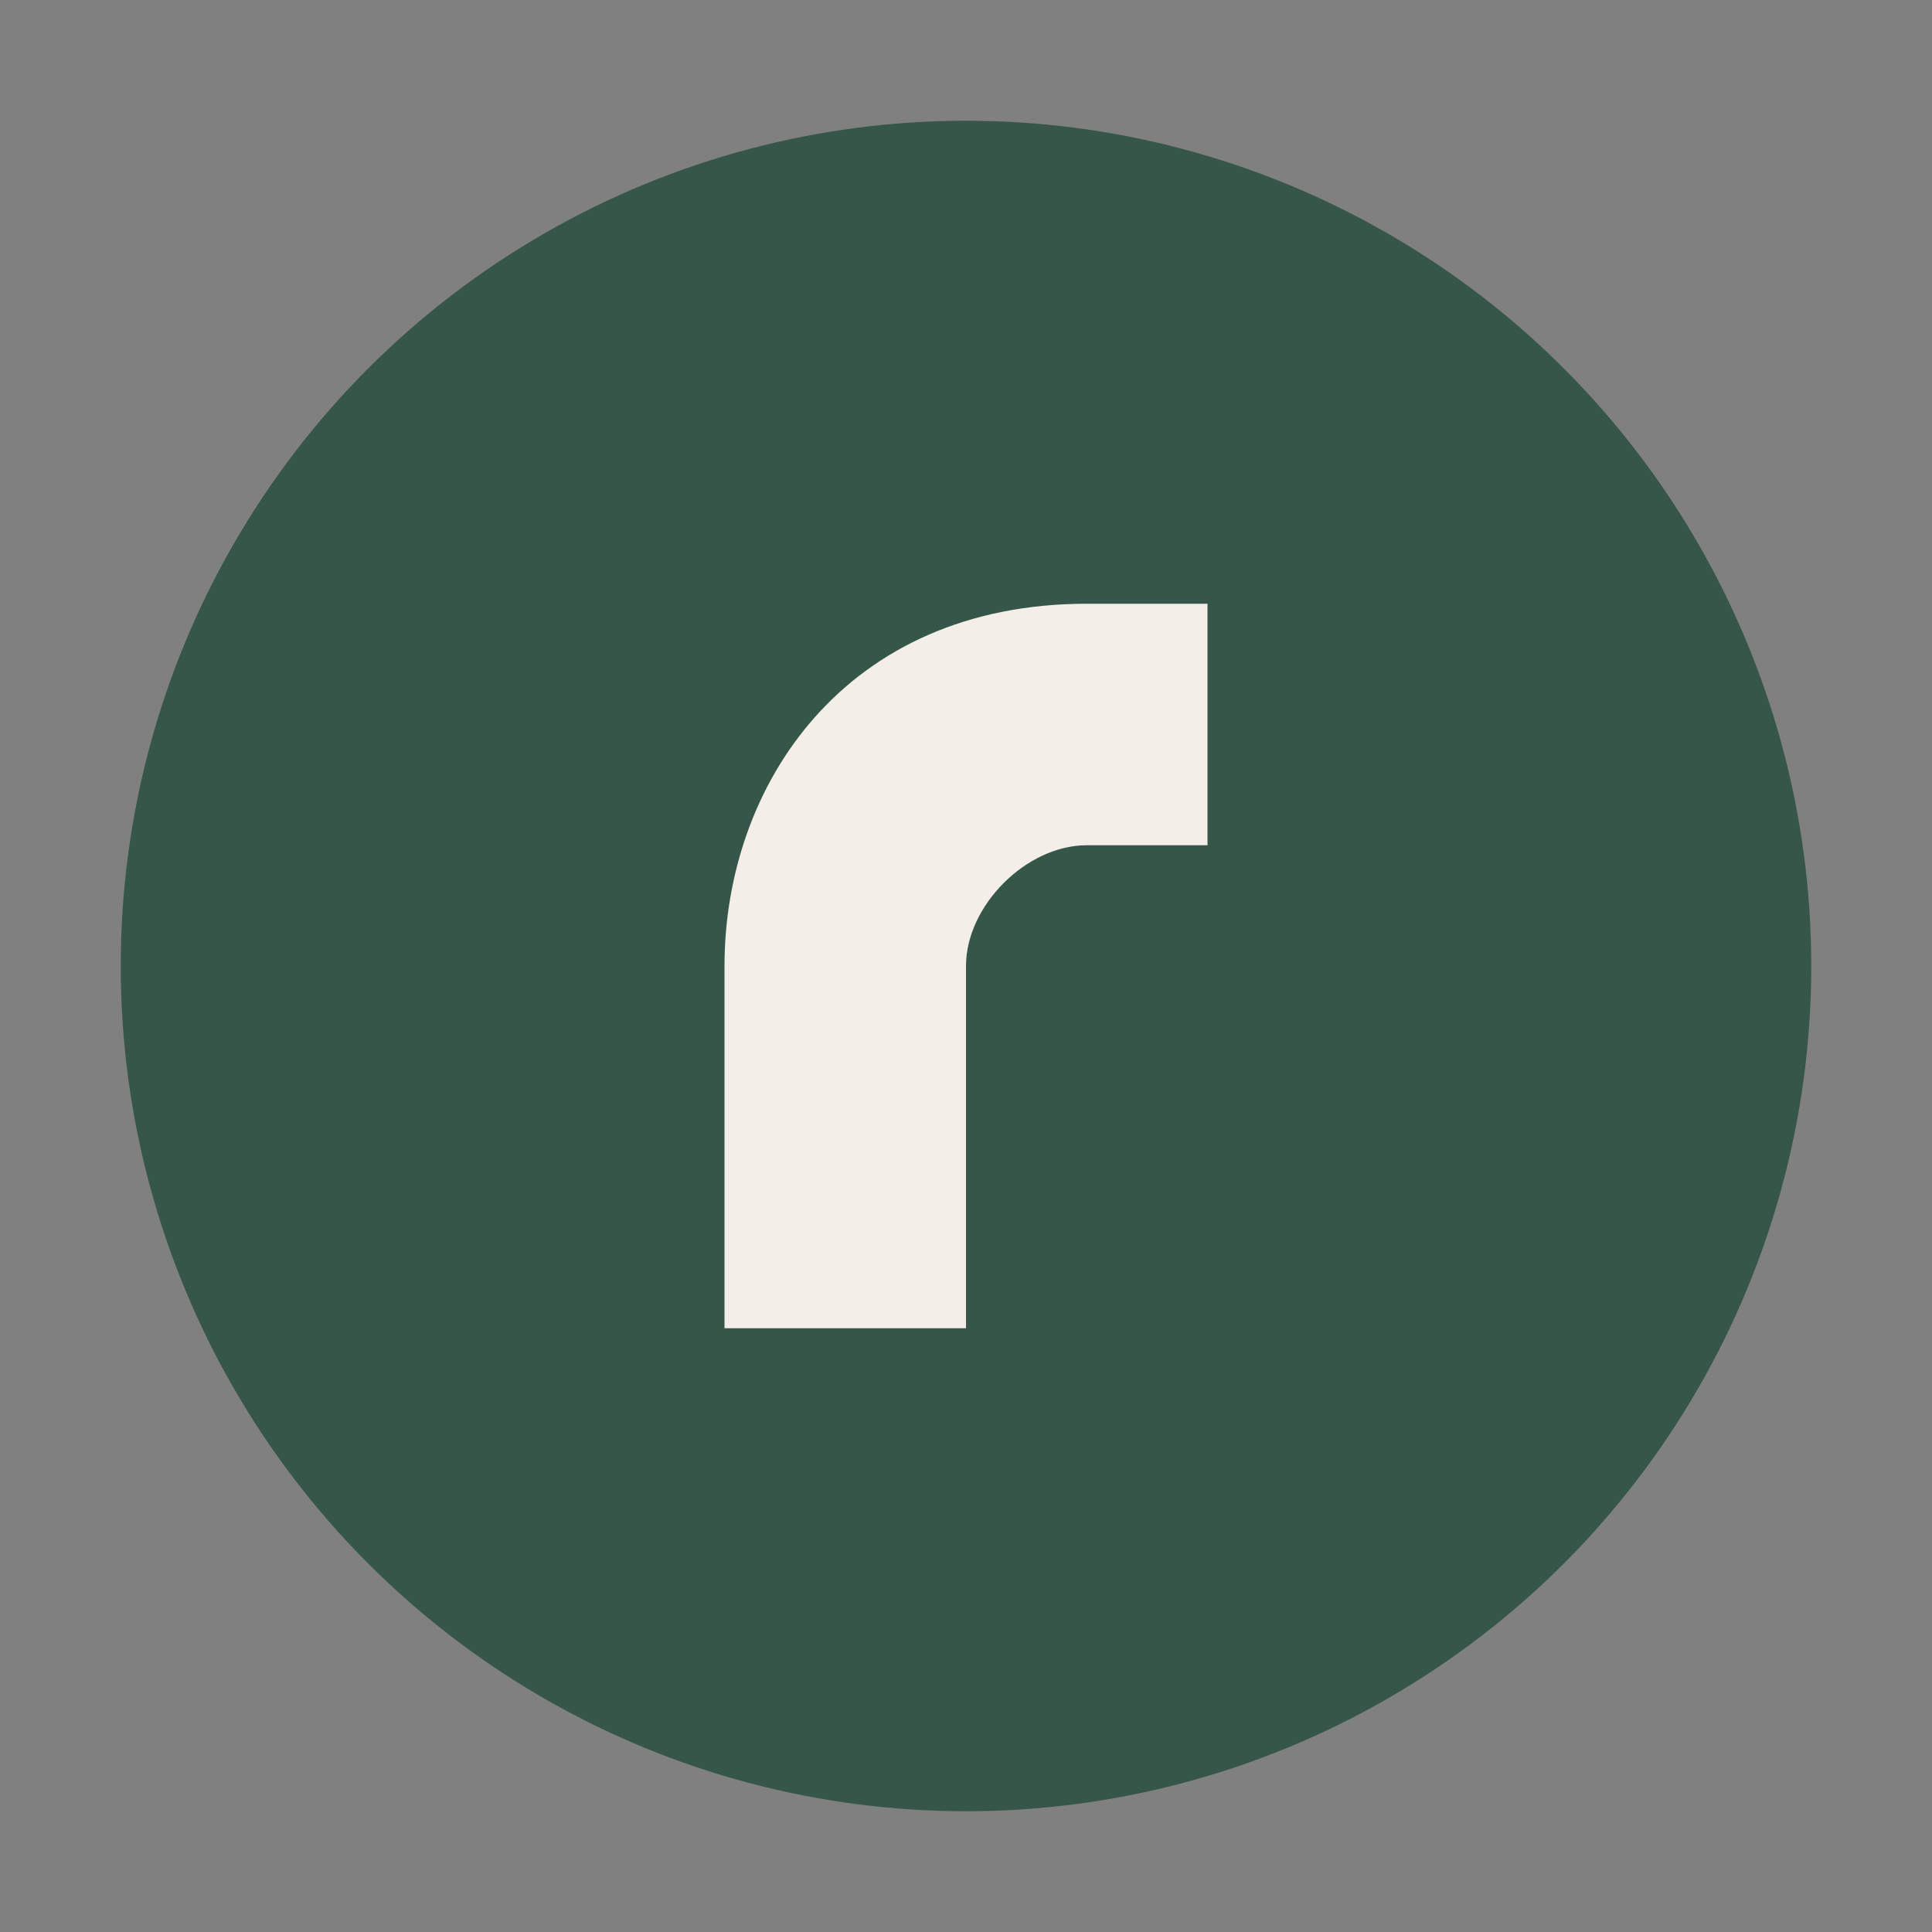
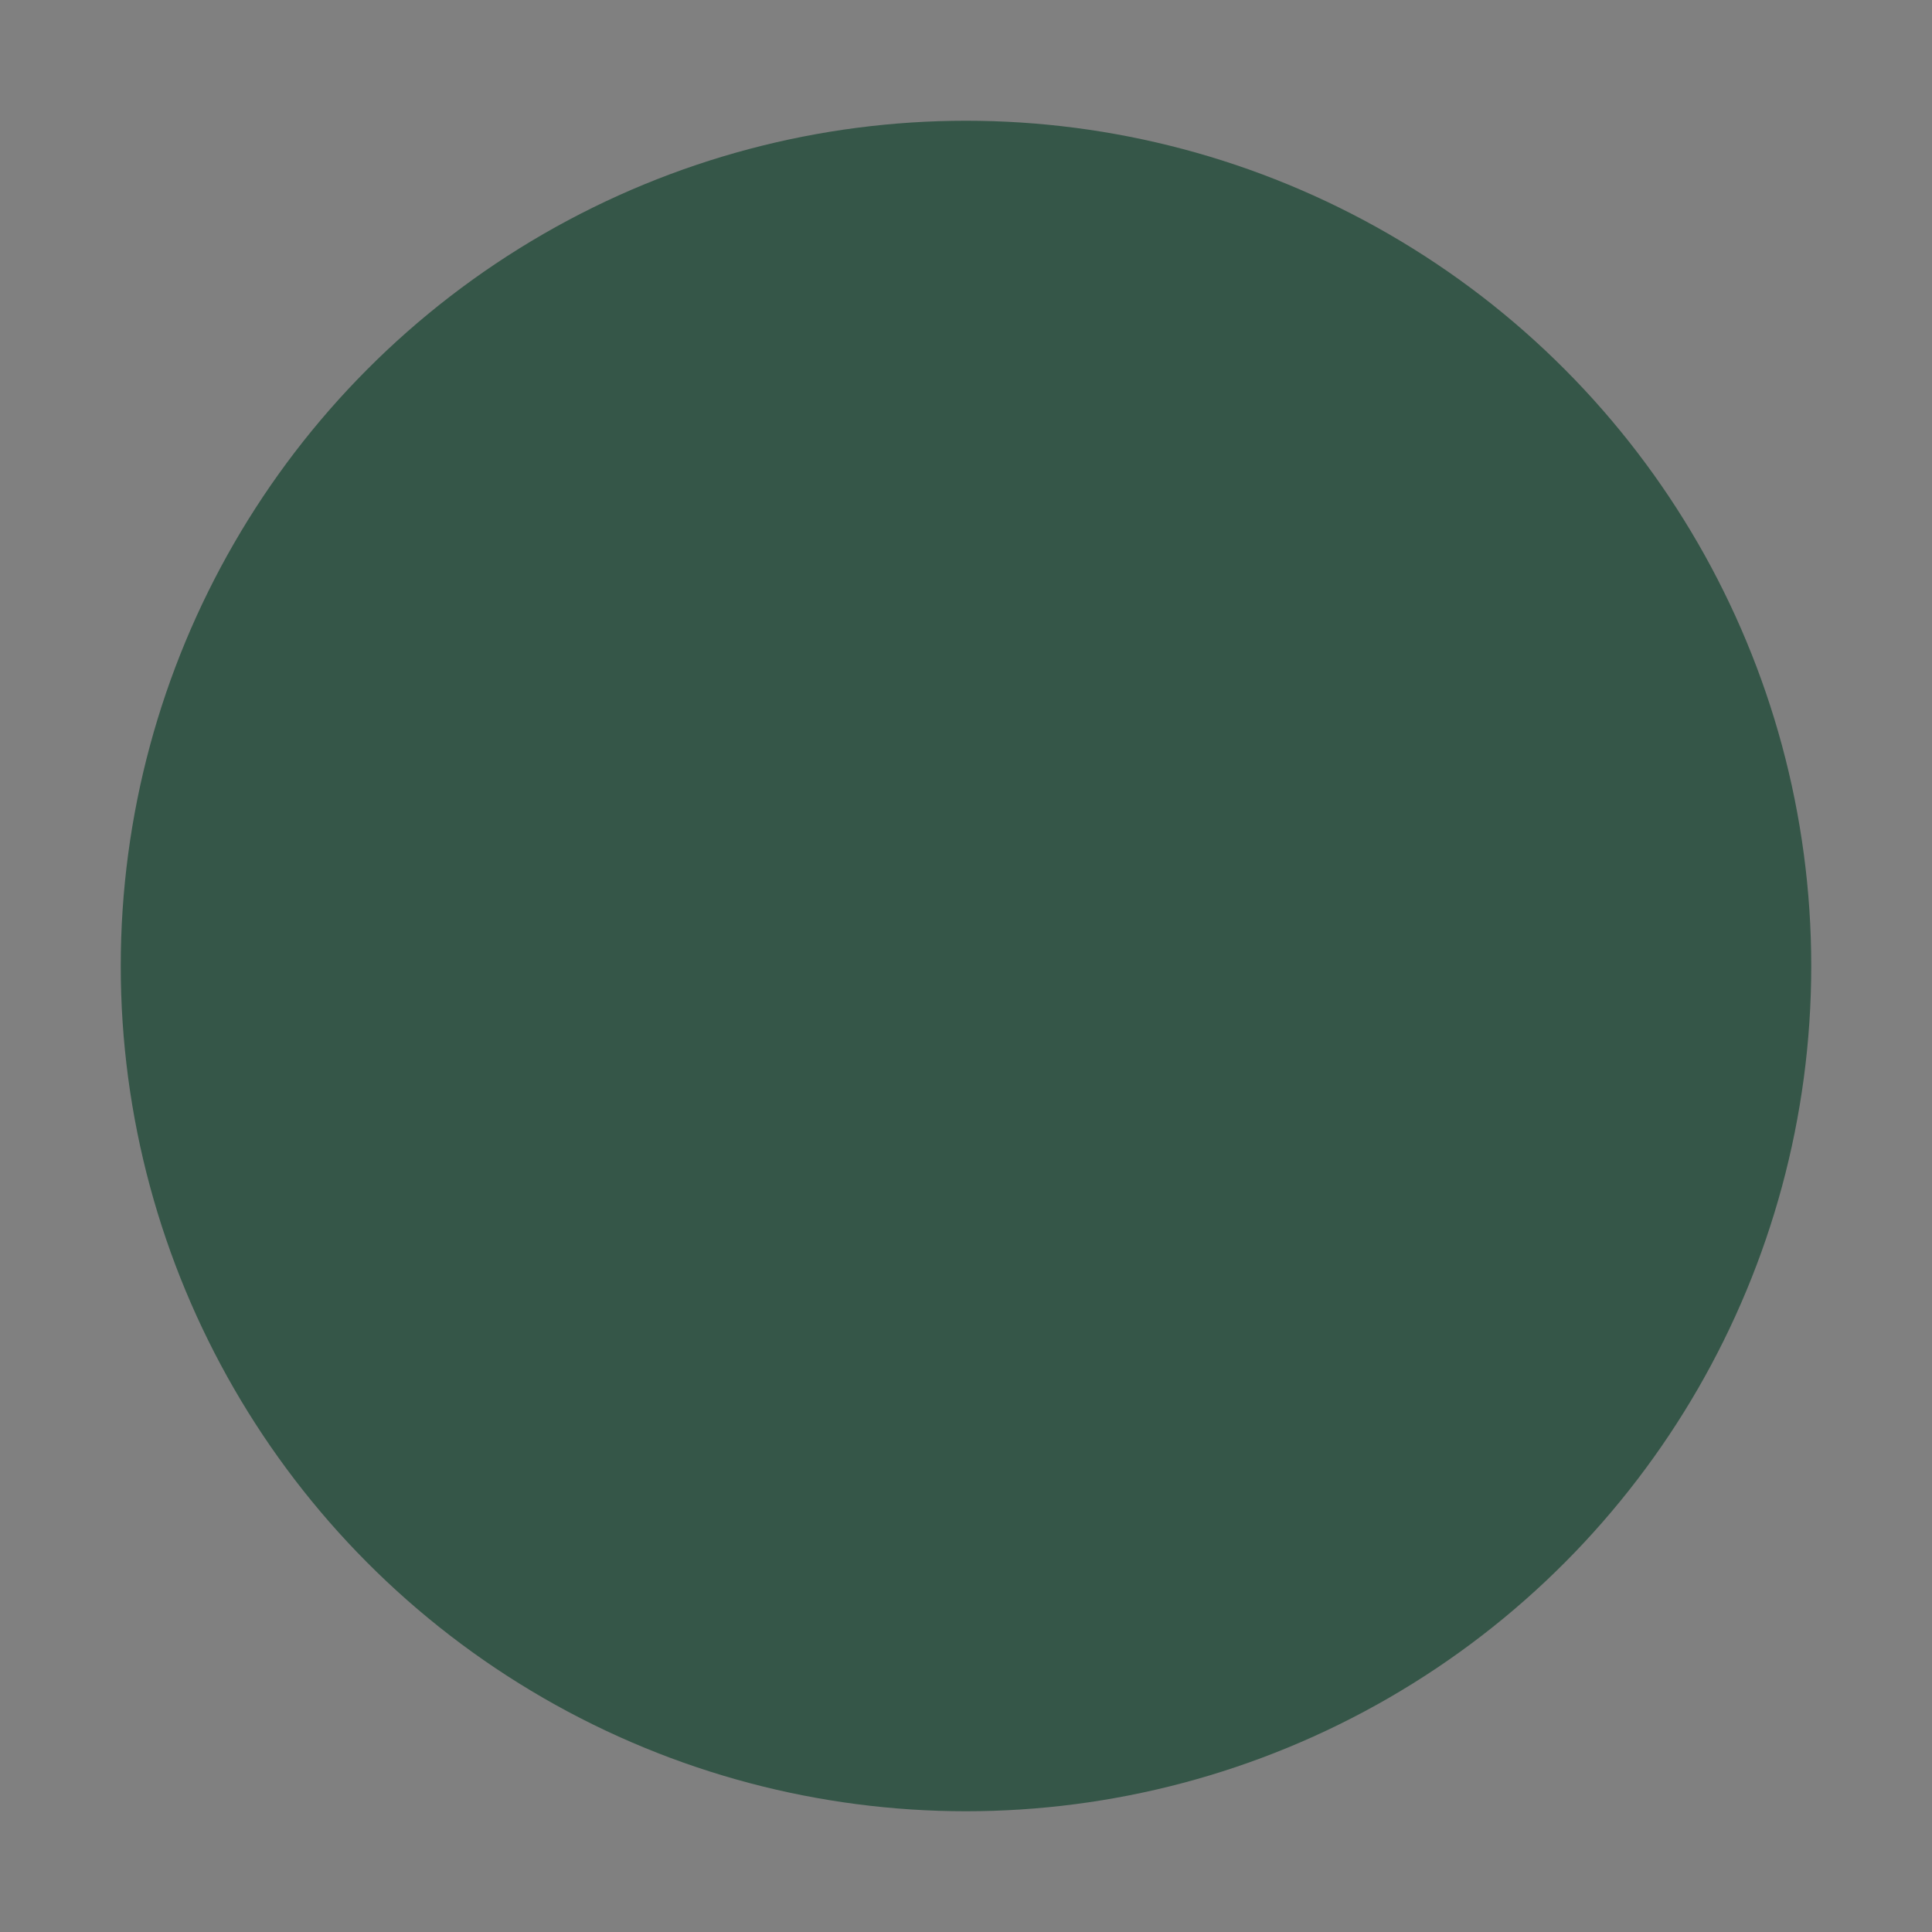
<svg xmlns="http://www.w3.org/2000/svg" width="32" height="32" viewBox="0 0 32 32">
  <rect x="0" y="0" width="32" height="32" fill="#808080" stroke="none" />
  <circle cx="16" cy="16" r="14" fill="#355648" />
-   <path d="M18 10h2v4h-2c-1 0-2 1-2 2v6h-4v-6c0-3 2-6 6-6z" fill="#F3EEE7" />
</svg>